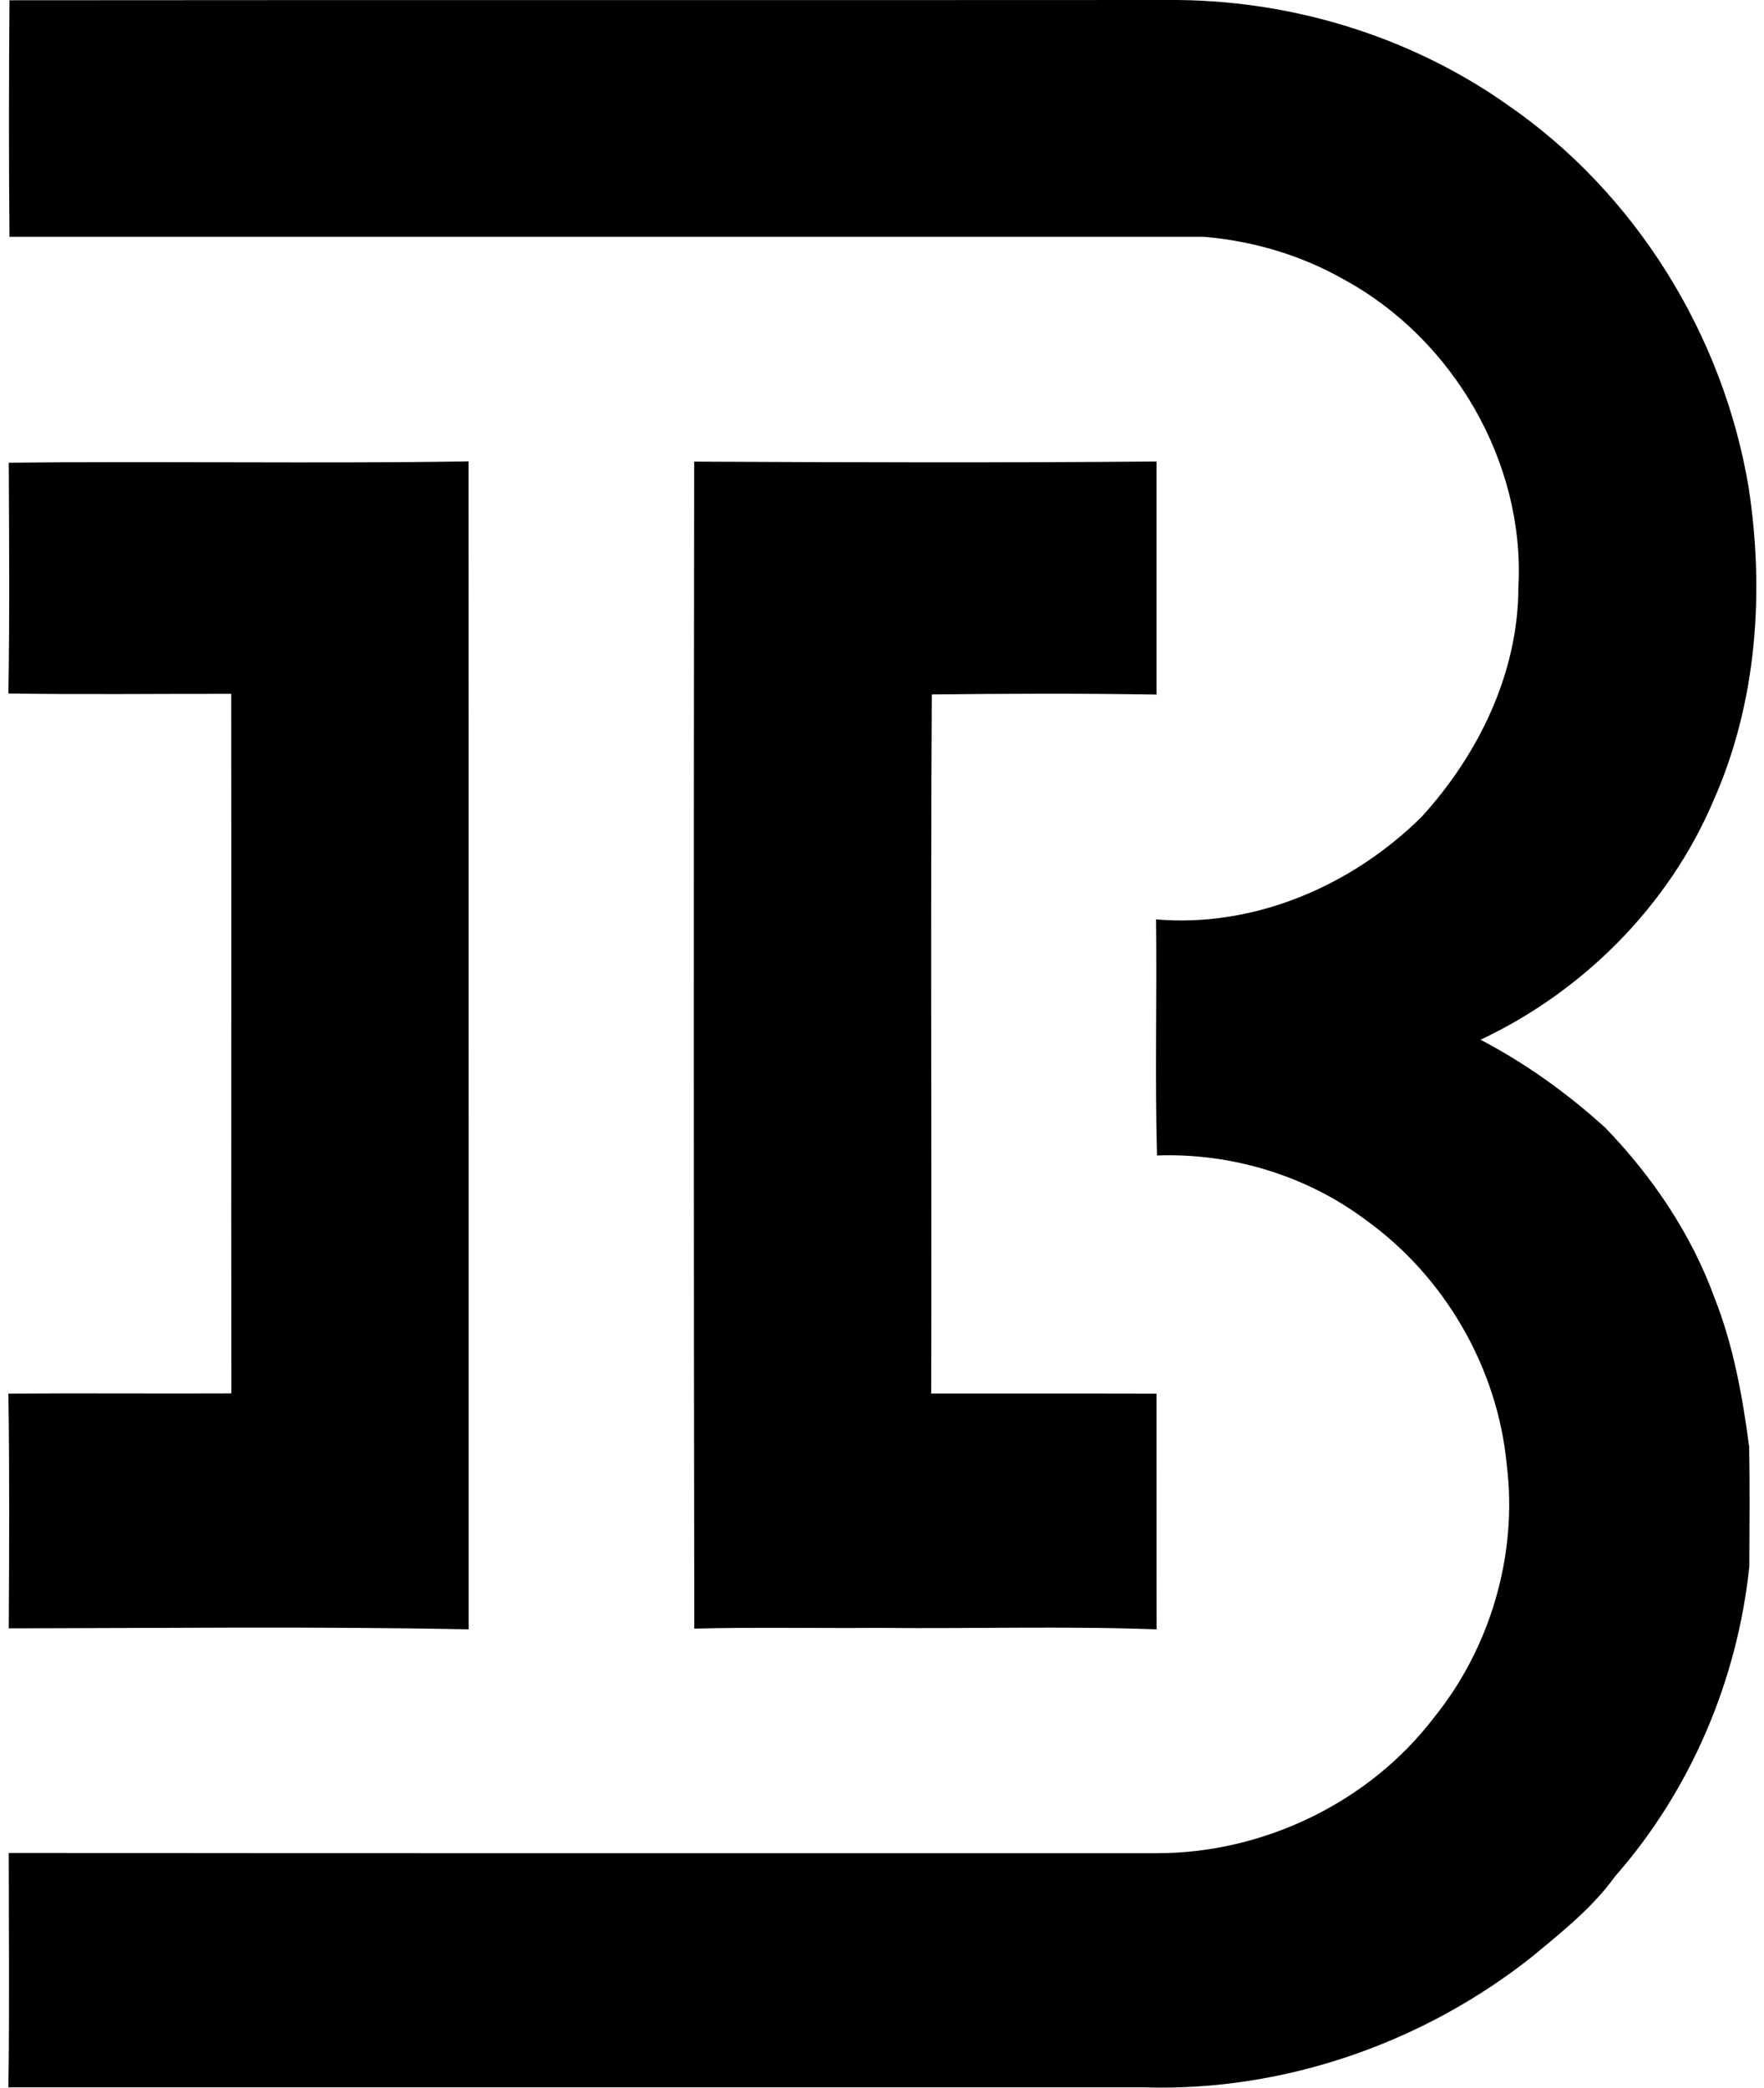
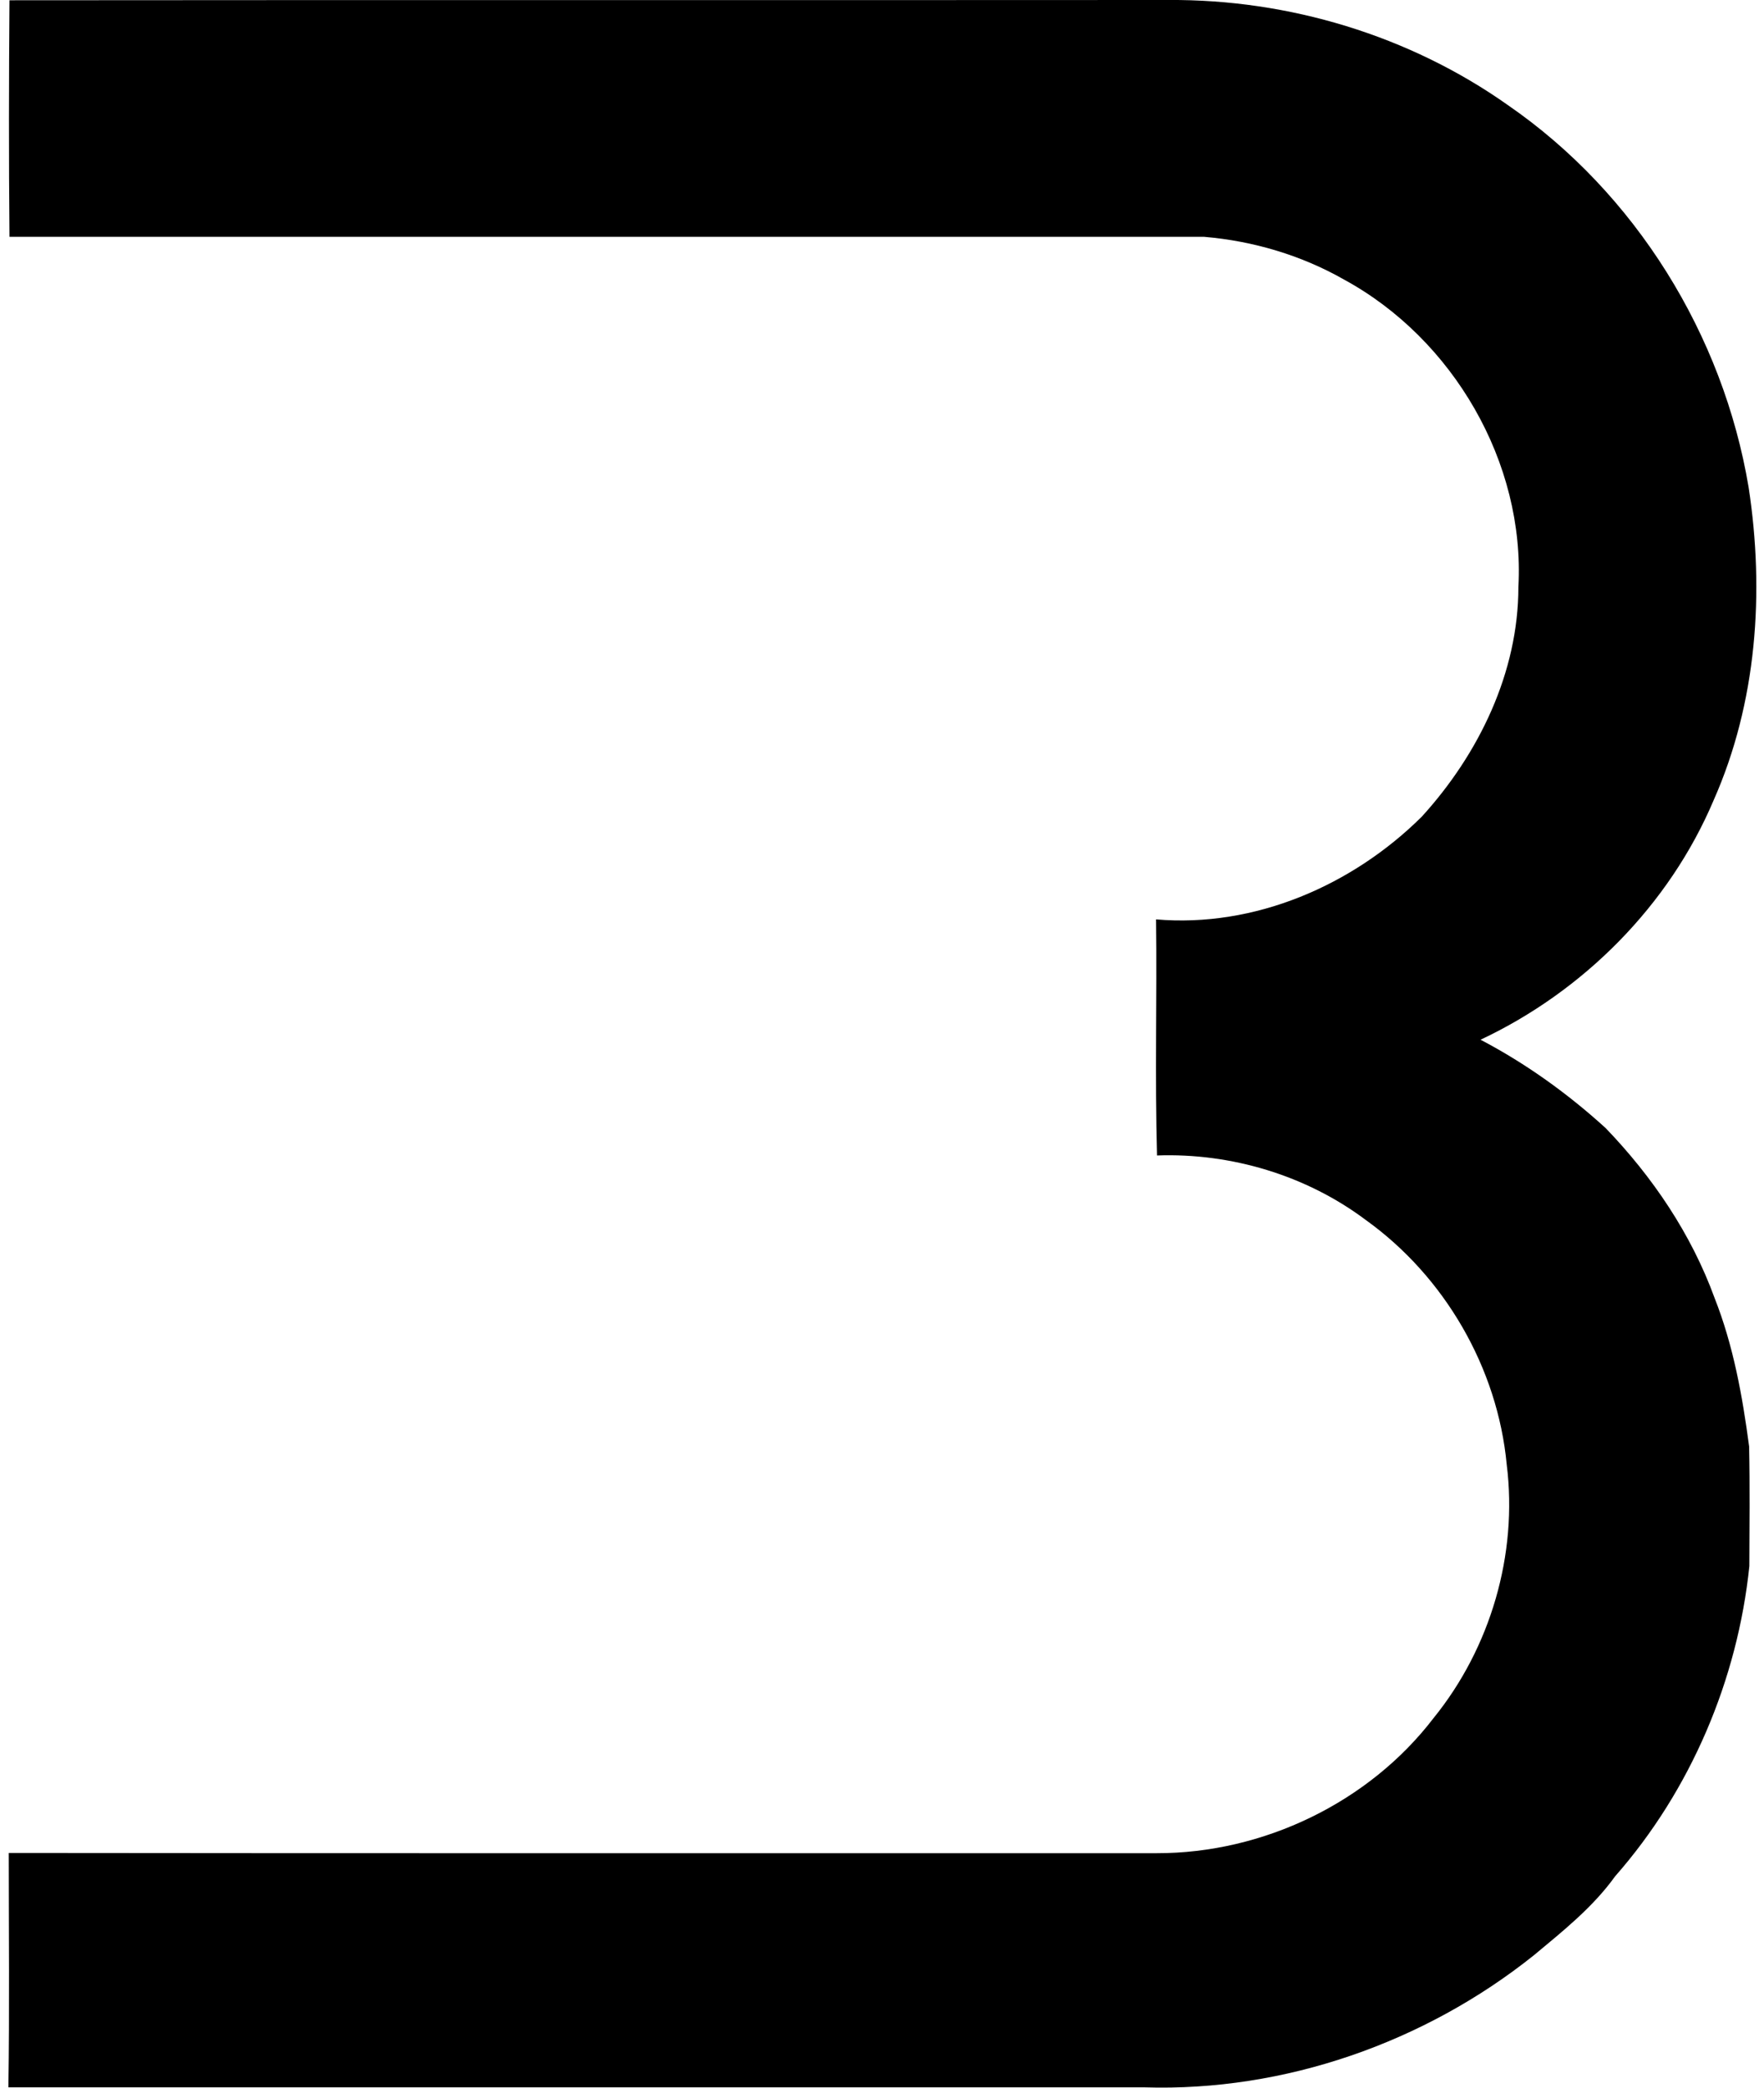
<svg xmlns="http://www.w3.org/2000/svg" width="169" height="200" fill="none" viewBox="0 0 169 200">
  <path fill="#000" d="M.908.025C37.914-.01 74.92.025 111.926 0c11.53-.081 23.094 3.394 32.532 10.066 12.227 8.426 20.63 22.013 23.071 36.634 1.534 10.03.79 20.618-3.359 29.974-4.266 10.065-12.471 18.294-22.327 22.931 4.347 2.278 8.356 5.161 11.983 8.461 4.497 4.673 8.205 10.147 10.437 16.272 1.801 4.556 2.673 9.403 3.312 14.237.081 3.813.035 7.636.023 11.449-1.127 10.902-5.613 21.478-12.866 29.73-2.127 2.964-4.998 5.242-7.775 7.555-10.461 8.368-23.896 13.075-37.309 12.657H.804c.116-7.485.035-14.97.035-22.455 36.657.046 73.314.011 109.96.023 10.205.023 20.351-4.846 26.546-12.947 5.451-6.718 8.078-15.679 7.008-24.268-.871-9.275-5.951-18.038-13.517-23.454-5.683-4.266-12.901-6.428-19.99-6.172-.21-7.543 0-15.086-.093-22.617 9.449.813 18.816-3.243 25.464-9.844 5.451-5.986 9.252-13.797 9.252-22.002.651-11.913-6.253-23.756-16.69-29.44-4.091-2.336-8.728-3.707-13.412-4.102H.908C.838 15.134.85 7.579.908.024Z" />
-   <path fill="#000" d="M.839 44.328c14.679-.163 29.37.105 44.049-.128.023 37.297 0 74.593.012 111.89-14.68-.291-29.382-.116-44.061-.093.046-7.496.08-14.993-.035-22.49 7.124-.058 14.249.012 21.362-.023-.023-22.338.011-44.677-.012-67.015-7.124-.012-14.237.081-21.35-.035.128-7.369.07-14.737.035-22.106Zm65.667-.104c14.76.07 29.532.116 44.293-.012v22.327c-7.171-.117-14.354-.093-21.525-.012-.128 22.315 0 44.642-.058 66.969 7.194.012 14.389-.012 21.583.012.012 7.531-.012 15.062.012 22.582-8.903-.325-17.806-.046-26.709-.139-5.858.046-11.727-.082-17.585.069-.058-37.261-.058-74.523-.011-111.797Z" />
</svg>